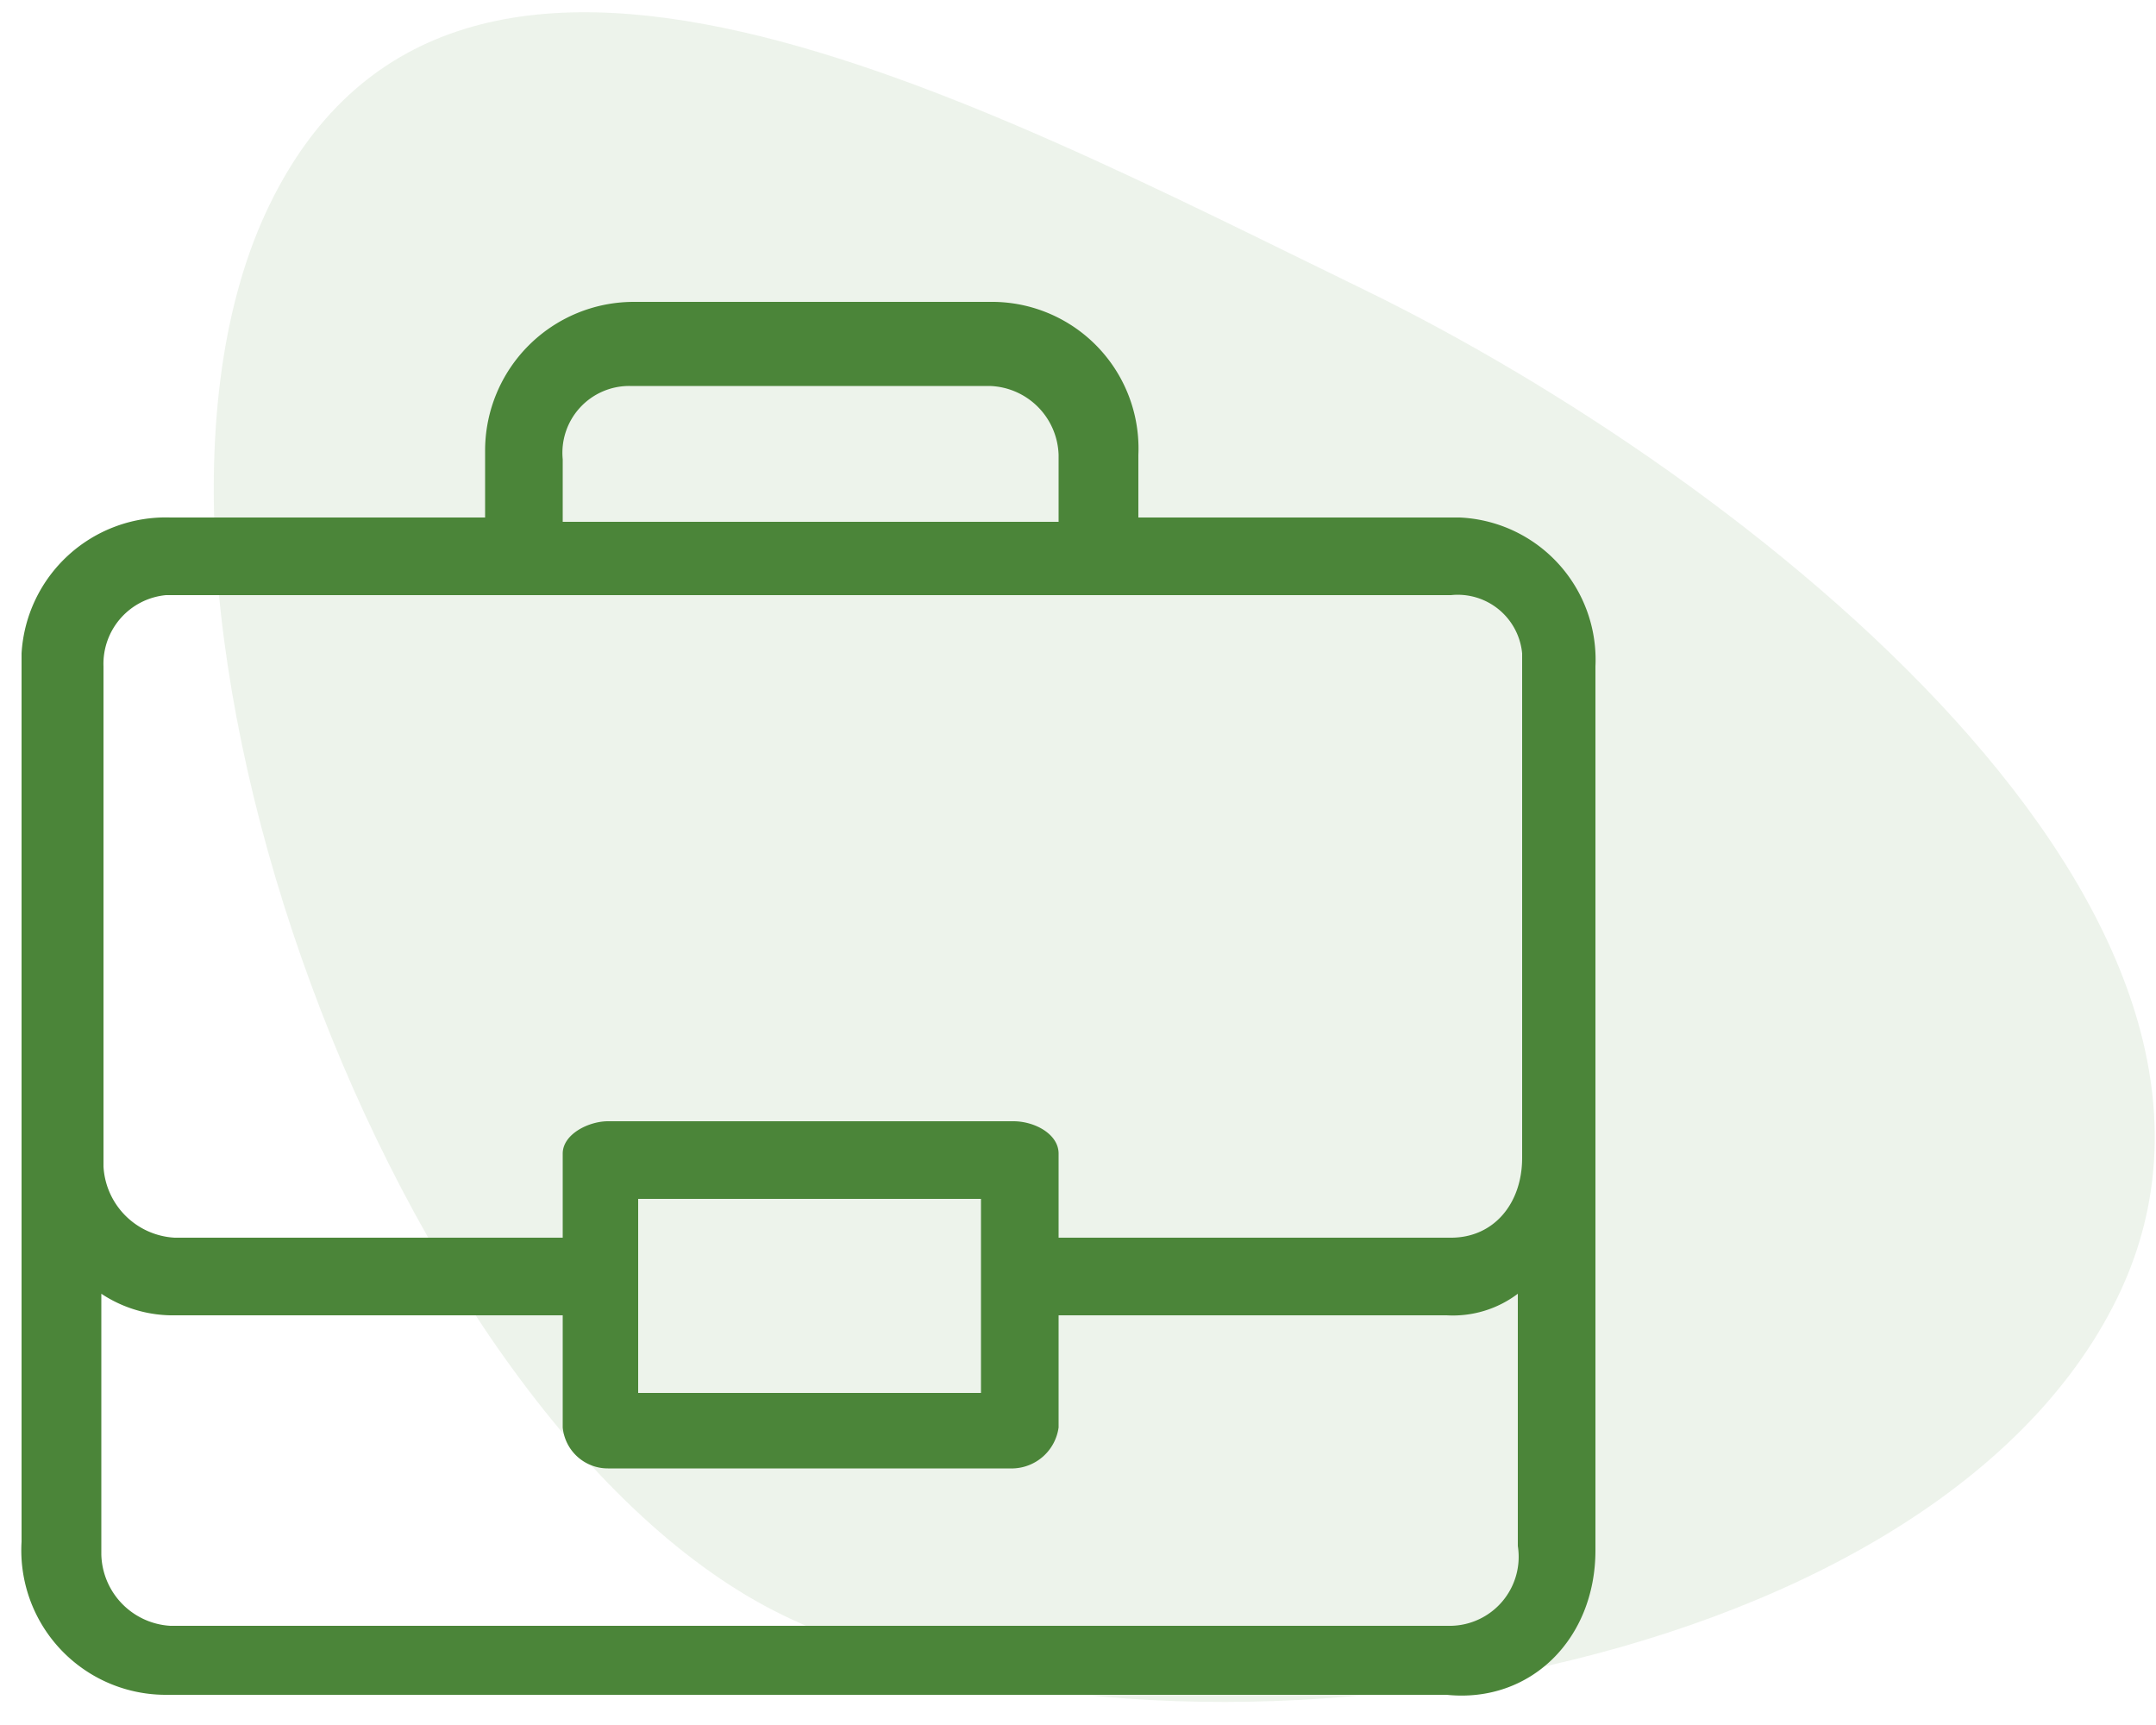
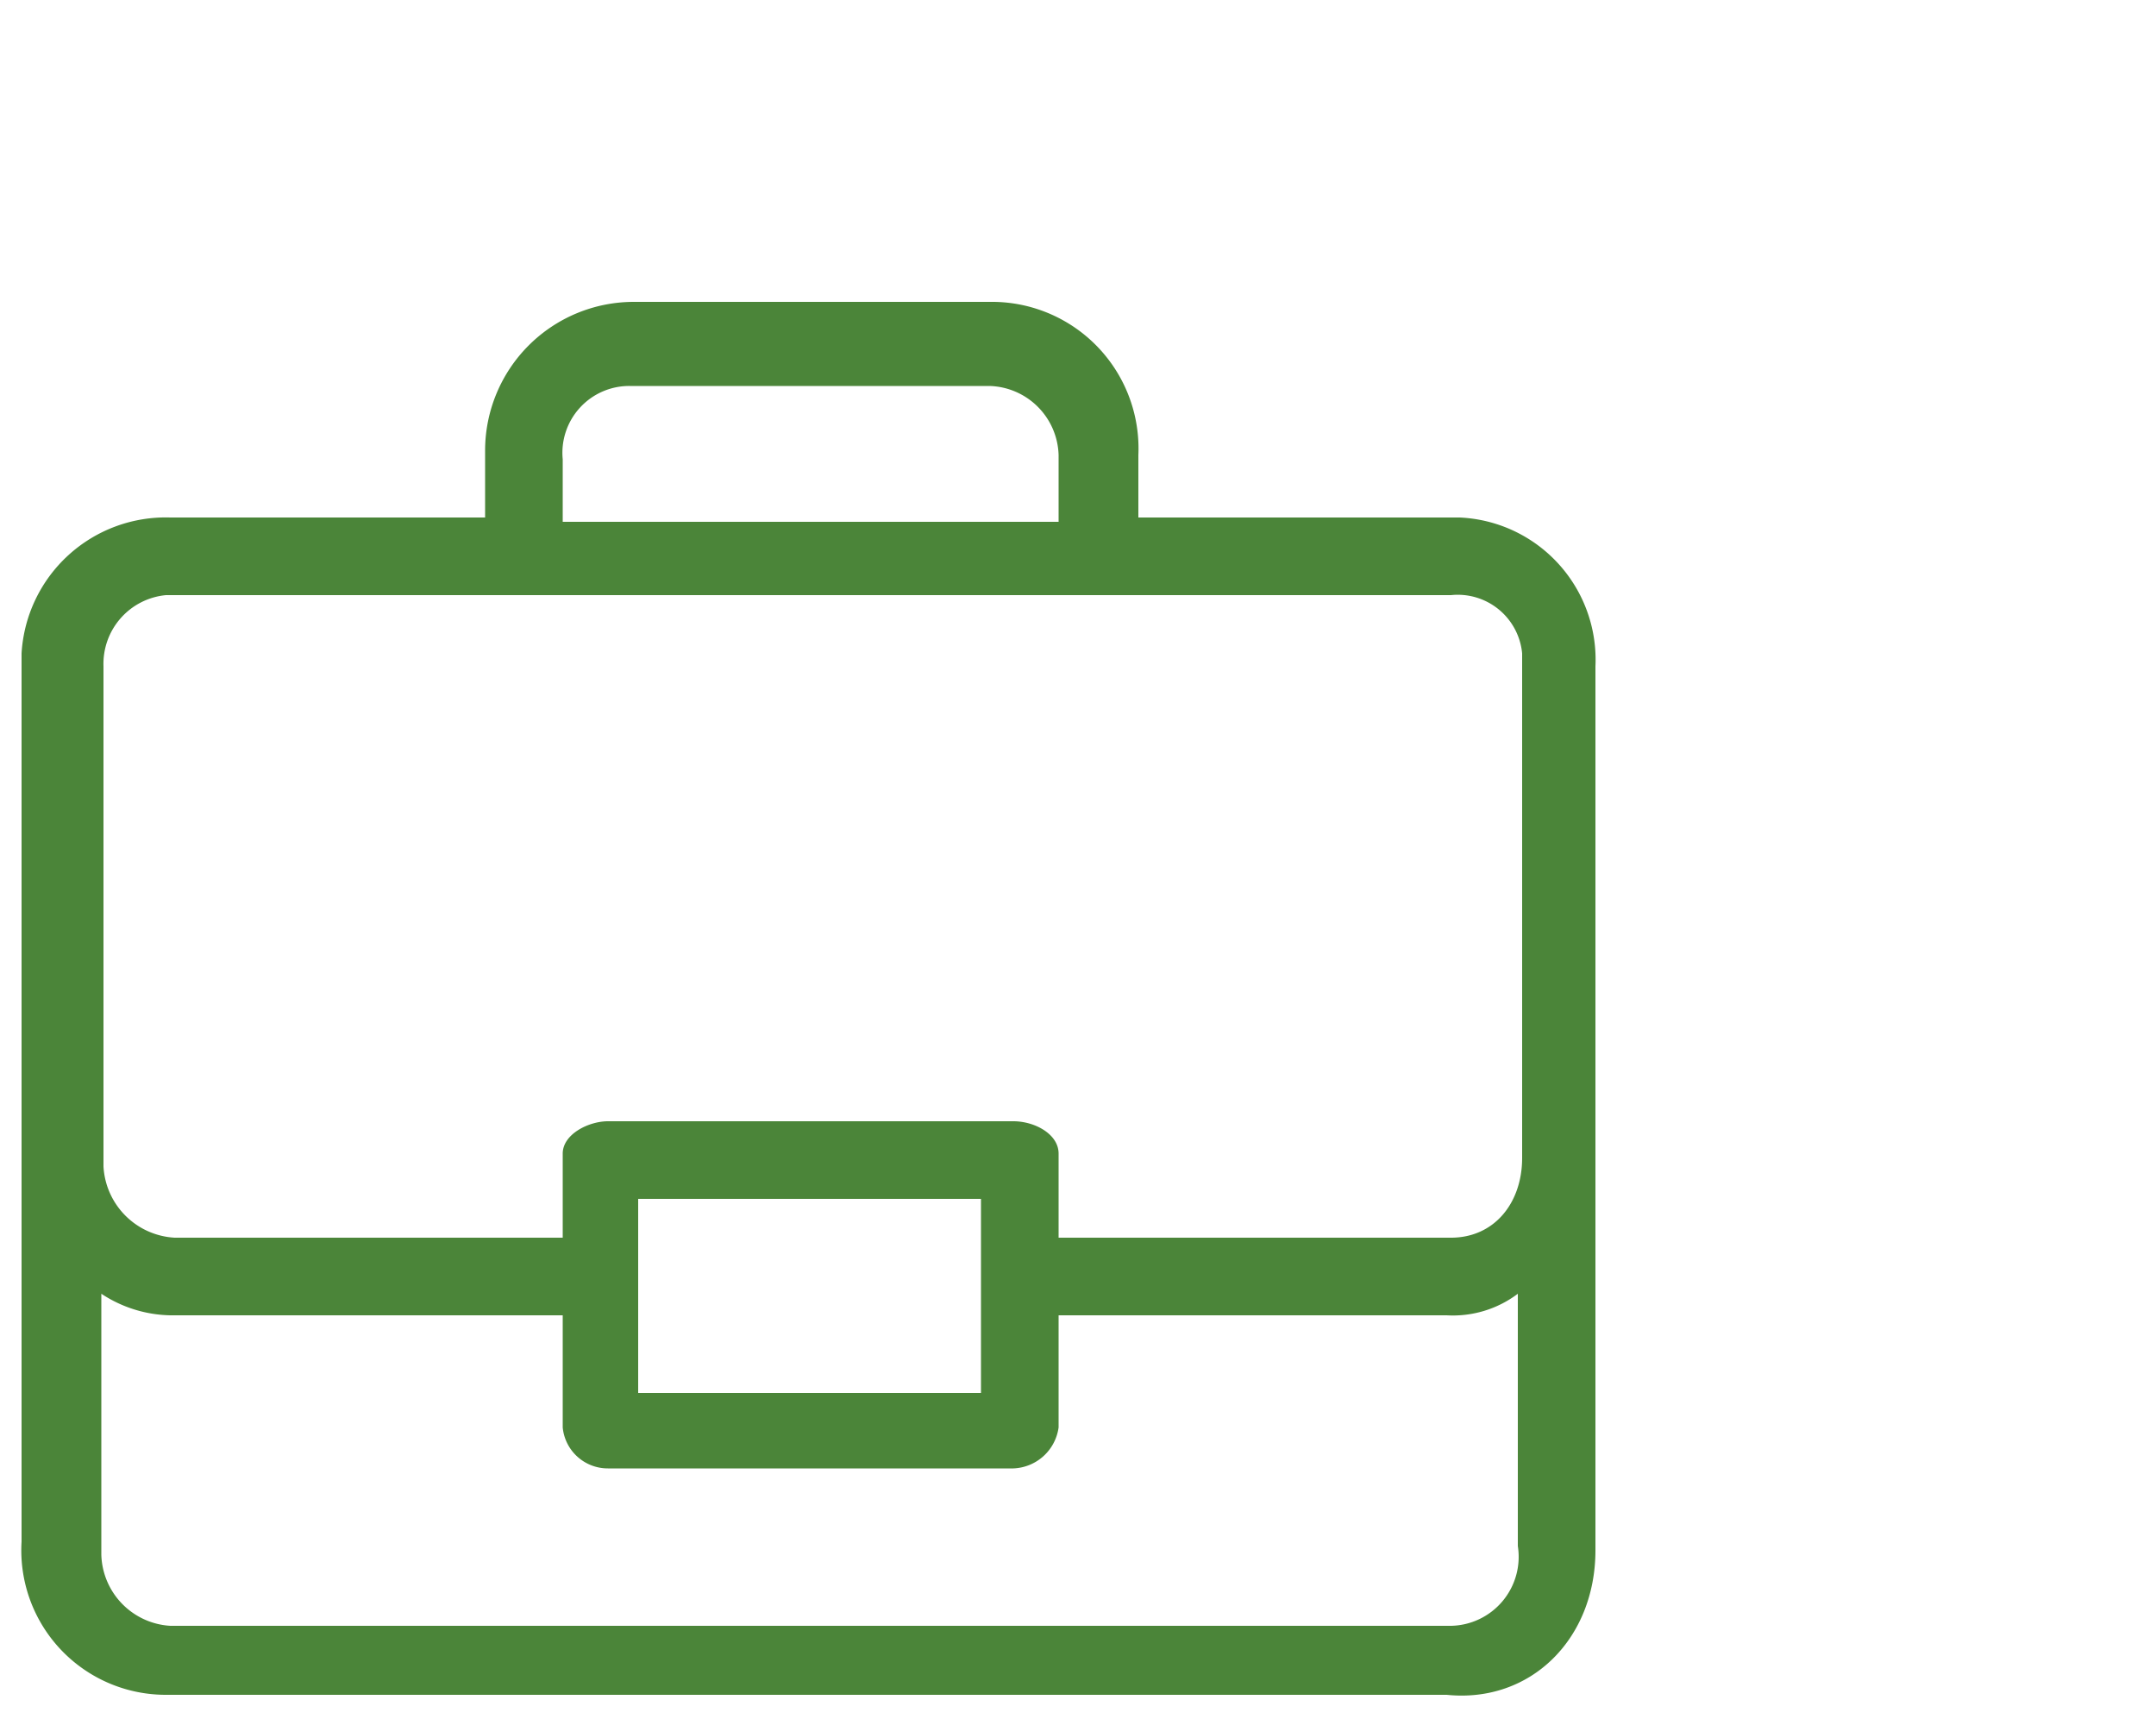
<svg xmlns="http://www.w3.org/2000/svg" id="bdcd7cd8-2331-44e2-a456-e941dc90797b" data-name="Layer 1" viewBox="0 0 100 80">
  <defs>
    <style>.b7e0c40a-2674-4a4d-bf98-bebb7762013e,.bbbfe812-f241-4373-b815-804274110eae{fill:#4b8539;}.b7e0c40a-2674-4a4d-bf98-bebb7762013e{fill-rule:evenodd;isolation:isolate;opacity:0.1;}</style>
  </defs>
-   <path class="b7e0c40a-2674-4a4d-bf98-bebb7762013e" d="M36.3,74.9C54.2,83.6,89.5,78,98.2,60.2s-17.1-38.1-35-46.8S21.2-8.4,12.5,9.5s5.9,56.7,23.8,65.4Z" />
  <g id="fdb06b9f-c2c3-4397-bef0-eba80c6ee930" data-name="Web-Template-Presentation">
    <g id="f68aa61c-0f97-4625-ac75-62c0ba37a369" data-name="Inner-Pages">
      <g id="ba43ca01-ca39-4d7f-a496-cc4105cbdc58" data-name="nav tabs">
        <g id="af52e59a-4b26-48c5-bd1e-a372370eb940" data-name="tab">
          <path id="aed59c20-19d1-418b-8acc-b70d3f1b0018" data-name="Shape" class="bbbfe812-f241-4373-b815-804274110eae" d="M74,71.9v-41A6.6,6.6,0,0,0,67.7,24H52.8V21.1A6.8,6.8,0,0,0,46.1,14H29.4a6.9,6.9,0,0,0-6.9,6.9V24H7.9A6.7,6.7,0,0,0,1,30.3V71.5a6.7,6.7,0,0,0,6.7,7.1H67.1C71,79,74,76,74,71.9Zm-44.8-54H45.9a3.3,3.3,0,0,1,3.2,3.2v3.1h-23V21.3A3.1,3.1,0,0,1,29.2,17.9ZM67.3,75.4H7.9a3.4,3.4,0,0,1-3.2-3.3V60a6,6,0,0,0,3.2,1H26.1v5.2a2.1,2.1,0,0,0,2.1,1.9H47a2.2,2.2,0,0,0,2.1-1.9V61h18a5,5,0,0,0,3.3-1V71.7A3.2,3.2,0,0,1,67.3,75.4ZM29.6,64.6v-9H45.5v9Zm37.7-7.2H49.1V53.5c0-.9-1.1-1.5-2.1-1.5H28.2c-.9,0-2.1.6-2.1,1.5v3.9H8.1a3.5,3.5,0,0,1-3.3-3.3V30.9a3.2,3.2,0,0,1,2.9-3.3H67.3a3,3,0,0,1,3.3,2.7V53.7C70.6,55.8,69.3,57.4,67.3,57.4Z" />
        </g>
      </g>
    </g>
  </g>
</svg>